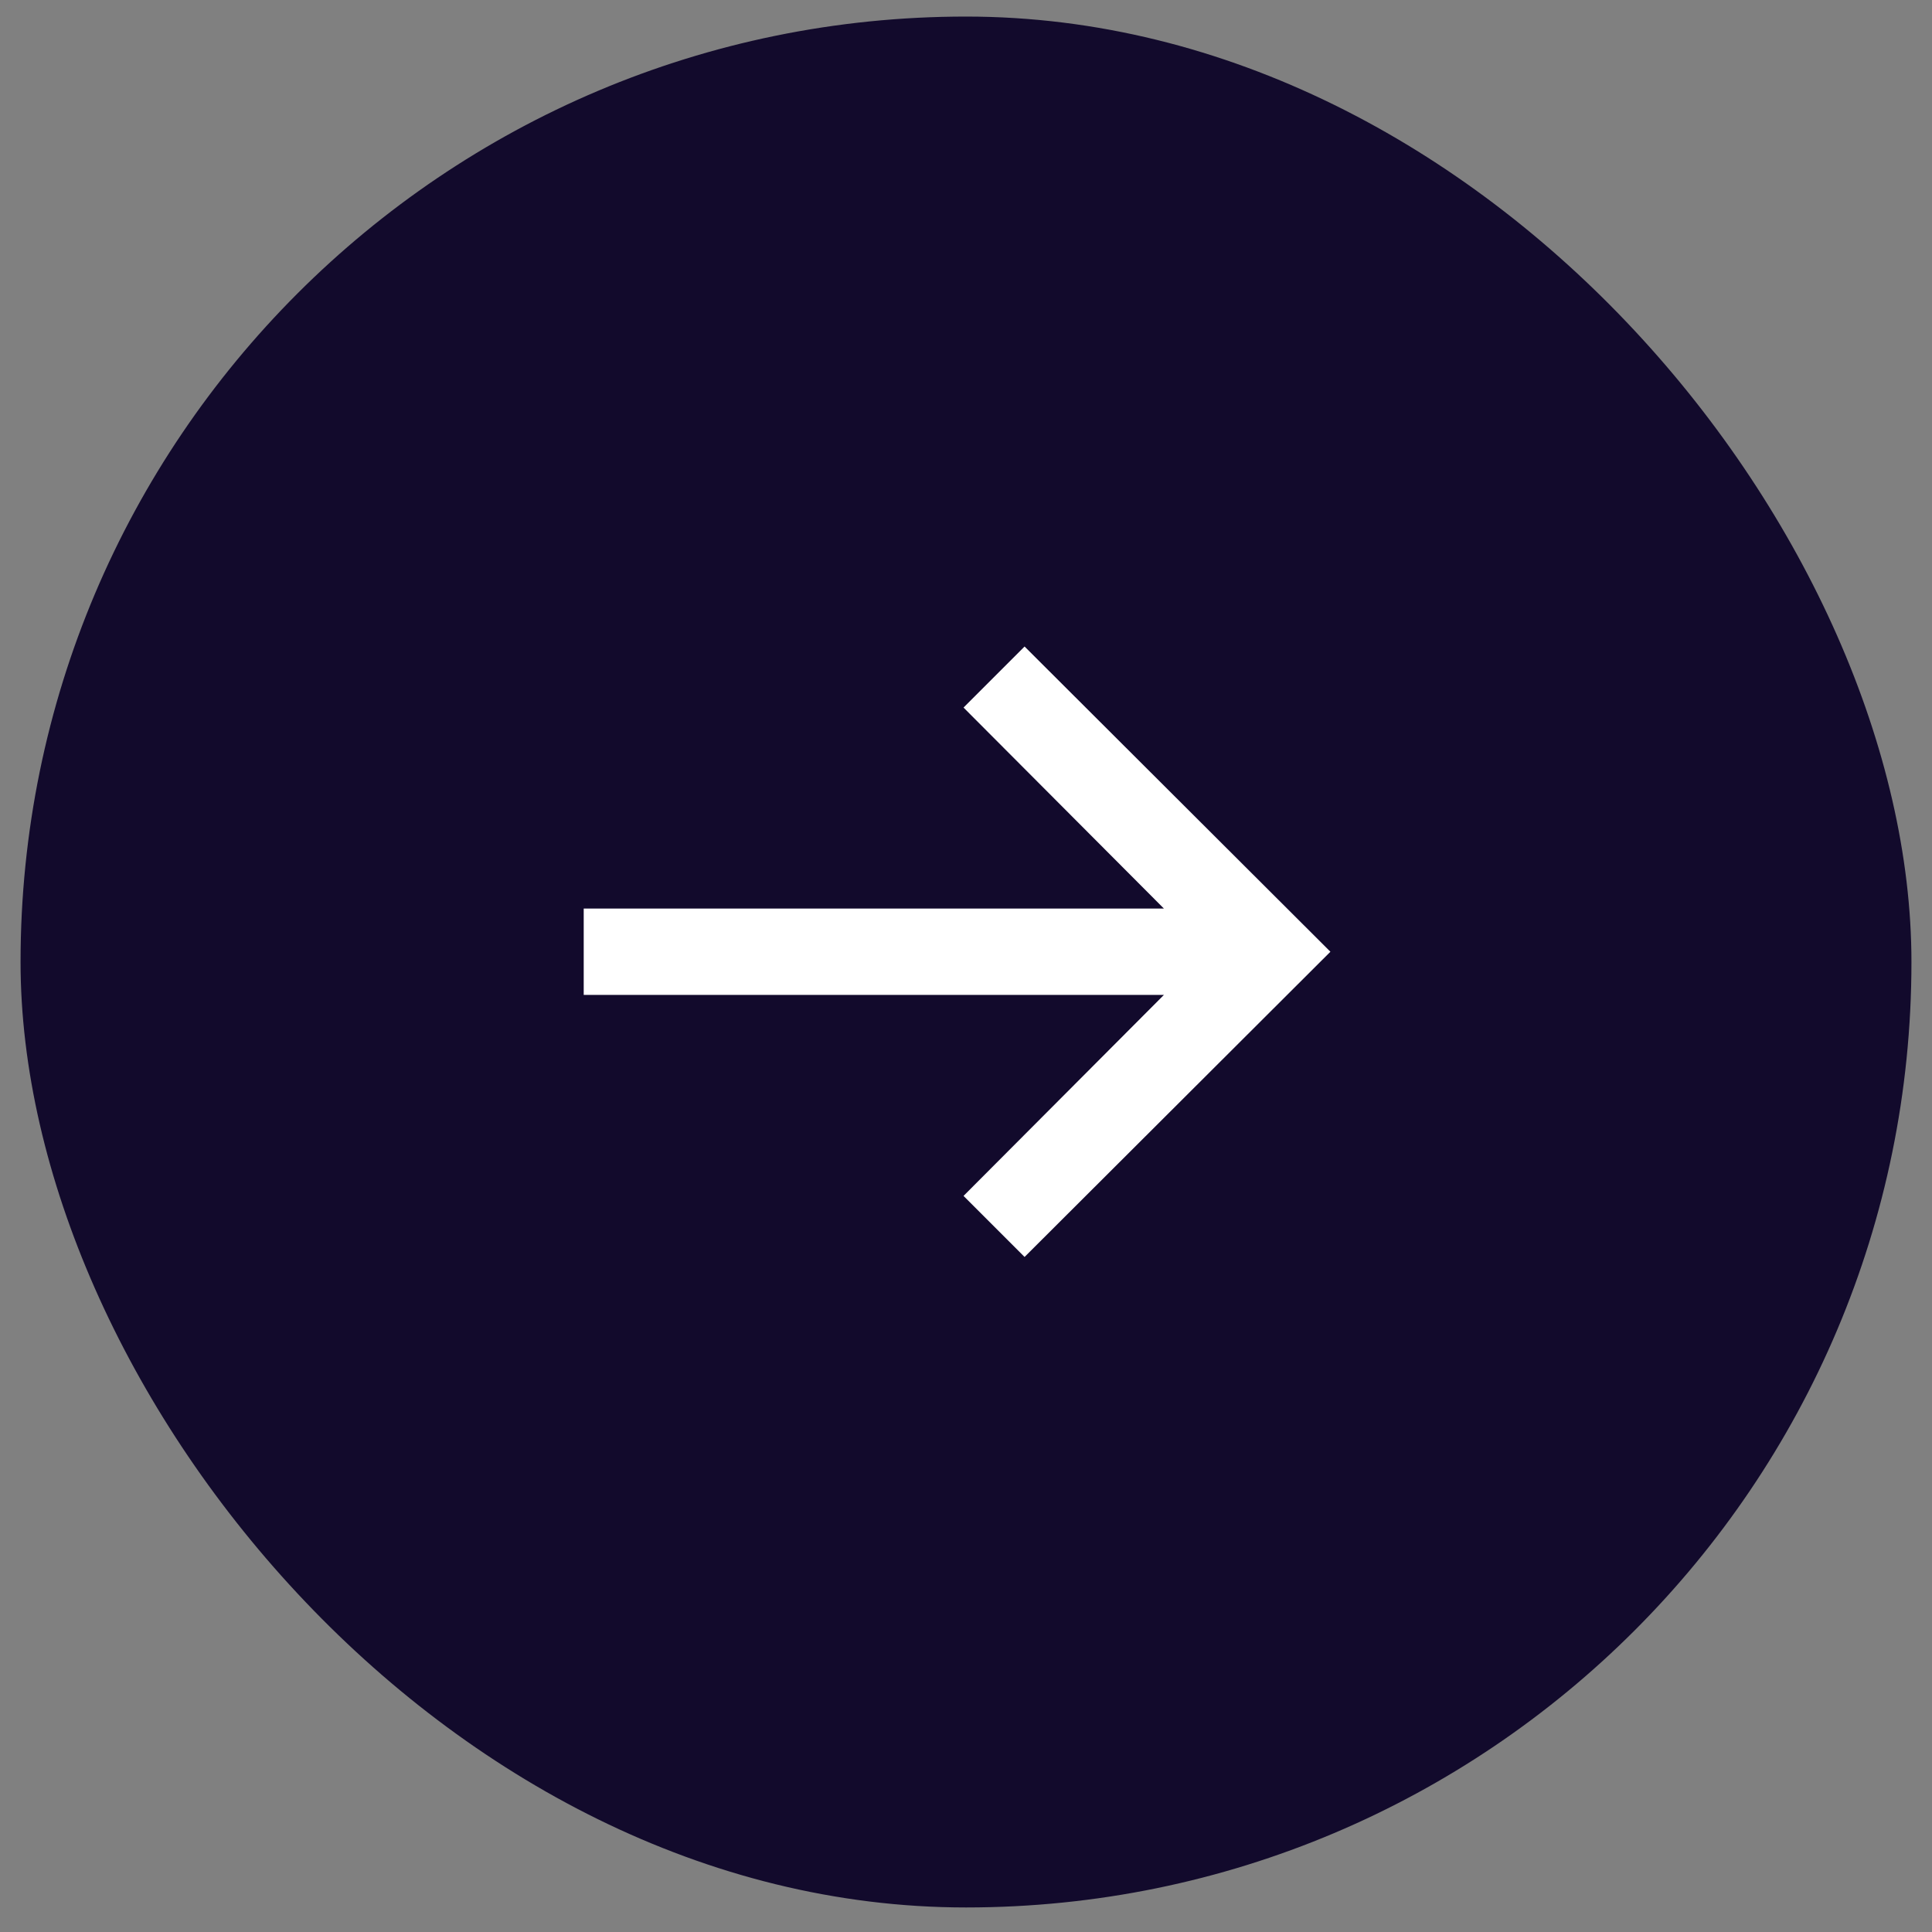
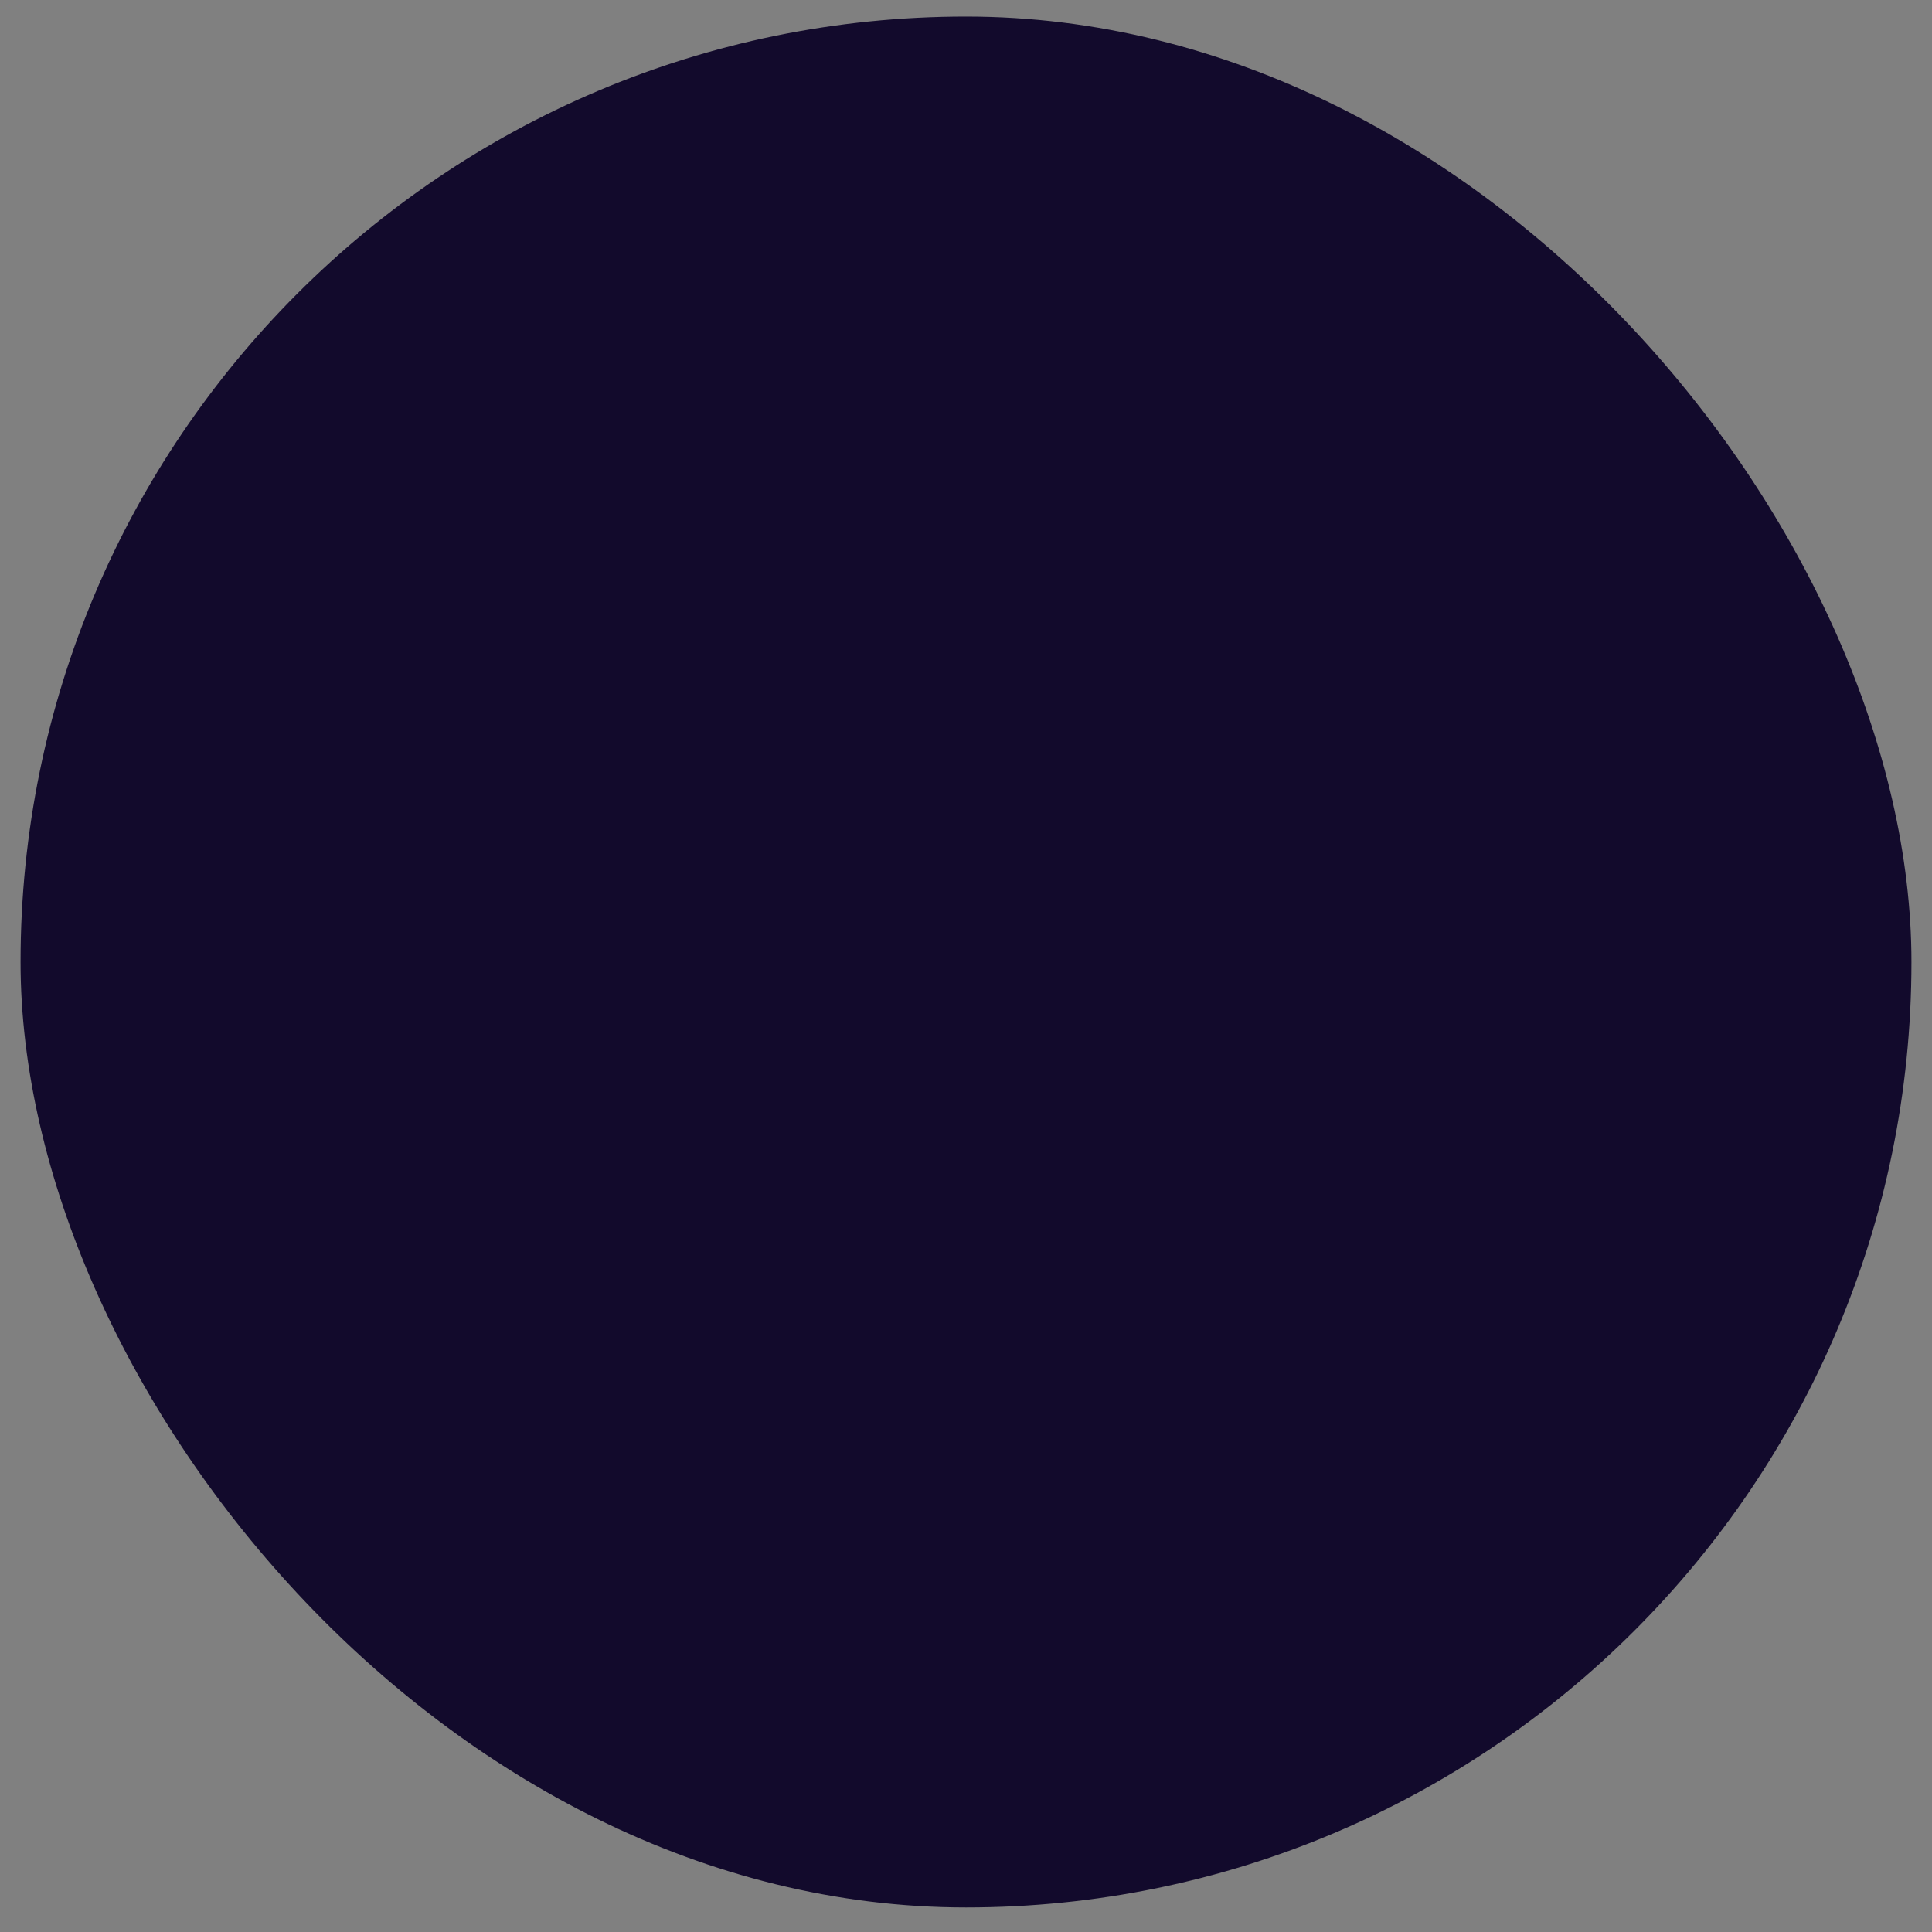
<svg xmlns="http://www.w3.org/2000/svg" width="47" height="47" viewBox="0 0 47 47" fill="none">
  <rect x="0" y="0" width="47" height="47" fill="#808080" stroke="none" />
  <rect x="0.5" y="0.403" width="46" height="46" rx="23" fill="#120A2C" />
-   <path d="M24.925 30.578L23.44 29.093L28.315 24.203H14.2V22.103H28.315L23.44 17.213L24.925 15.728L32.365 23.153L24.925 30.578Z" fill="white" />
</svg>